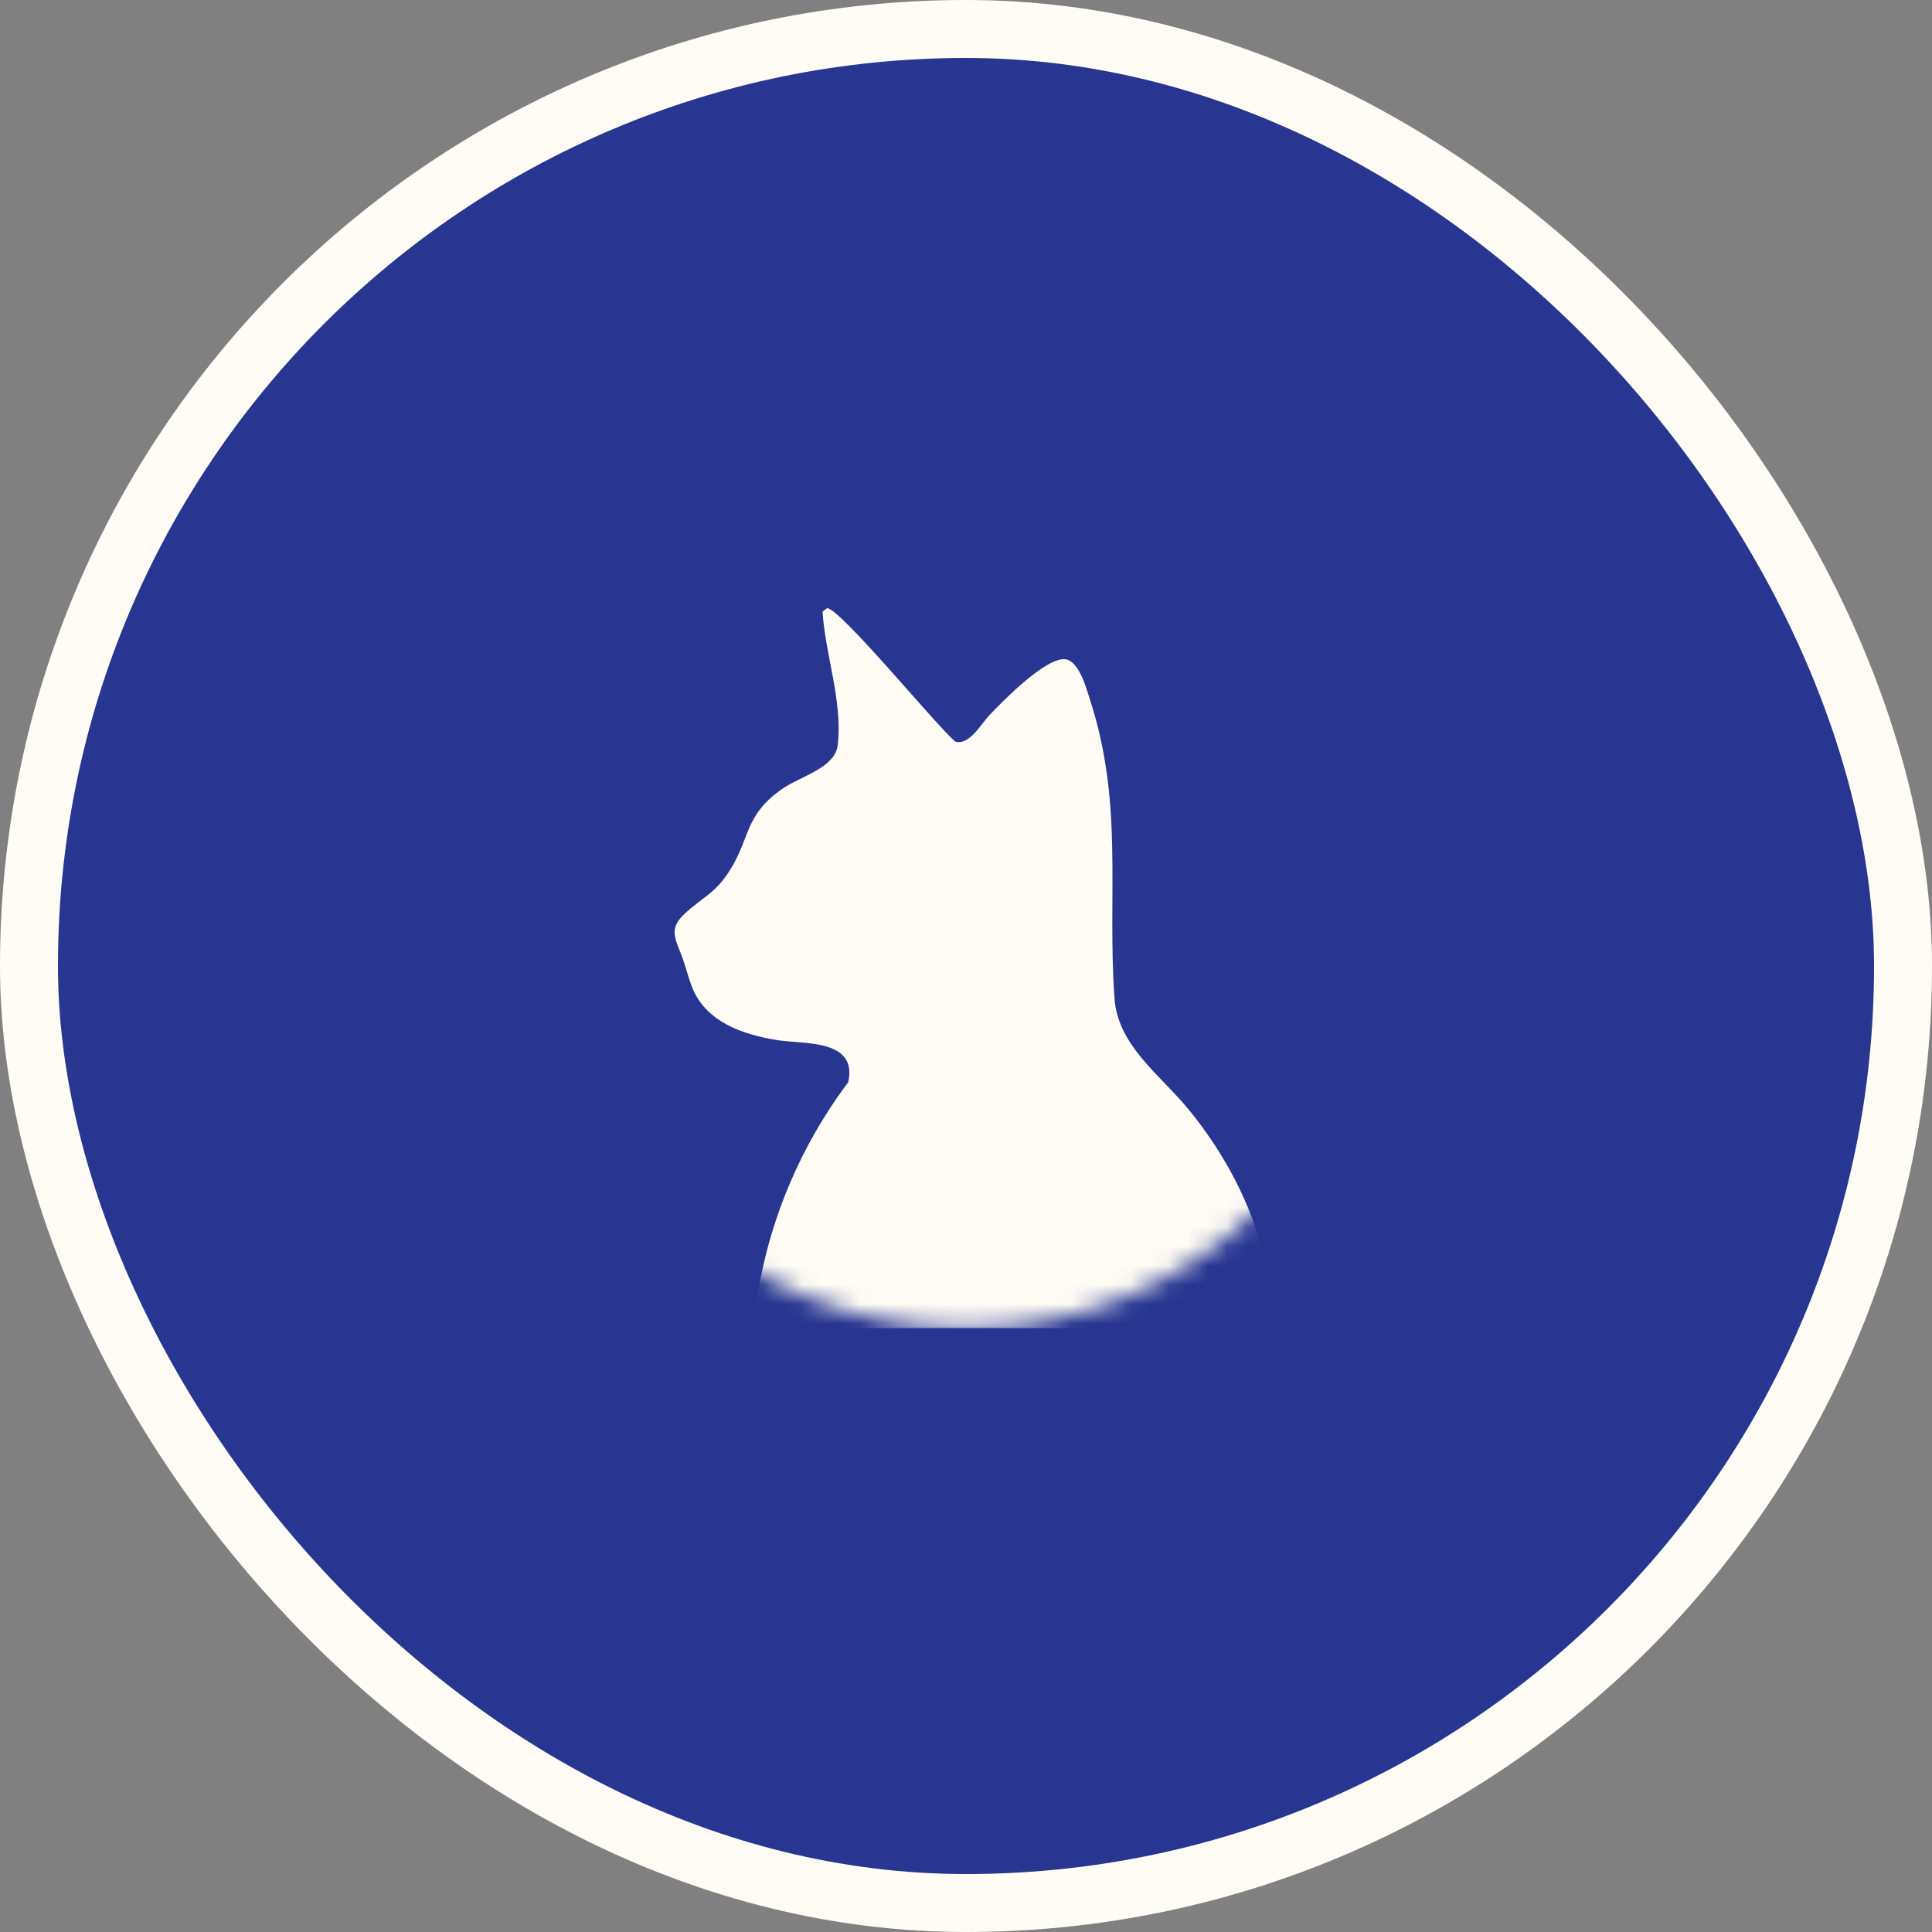
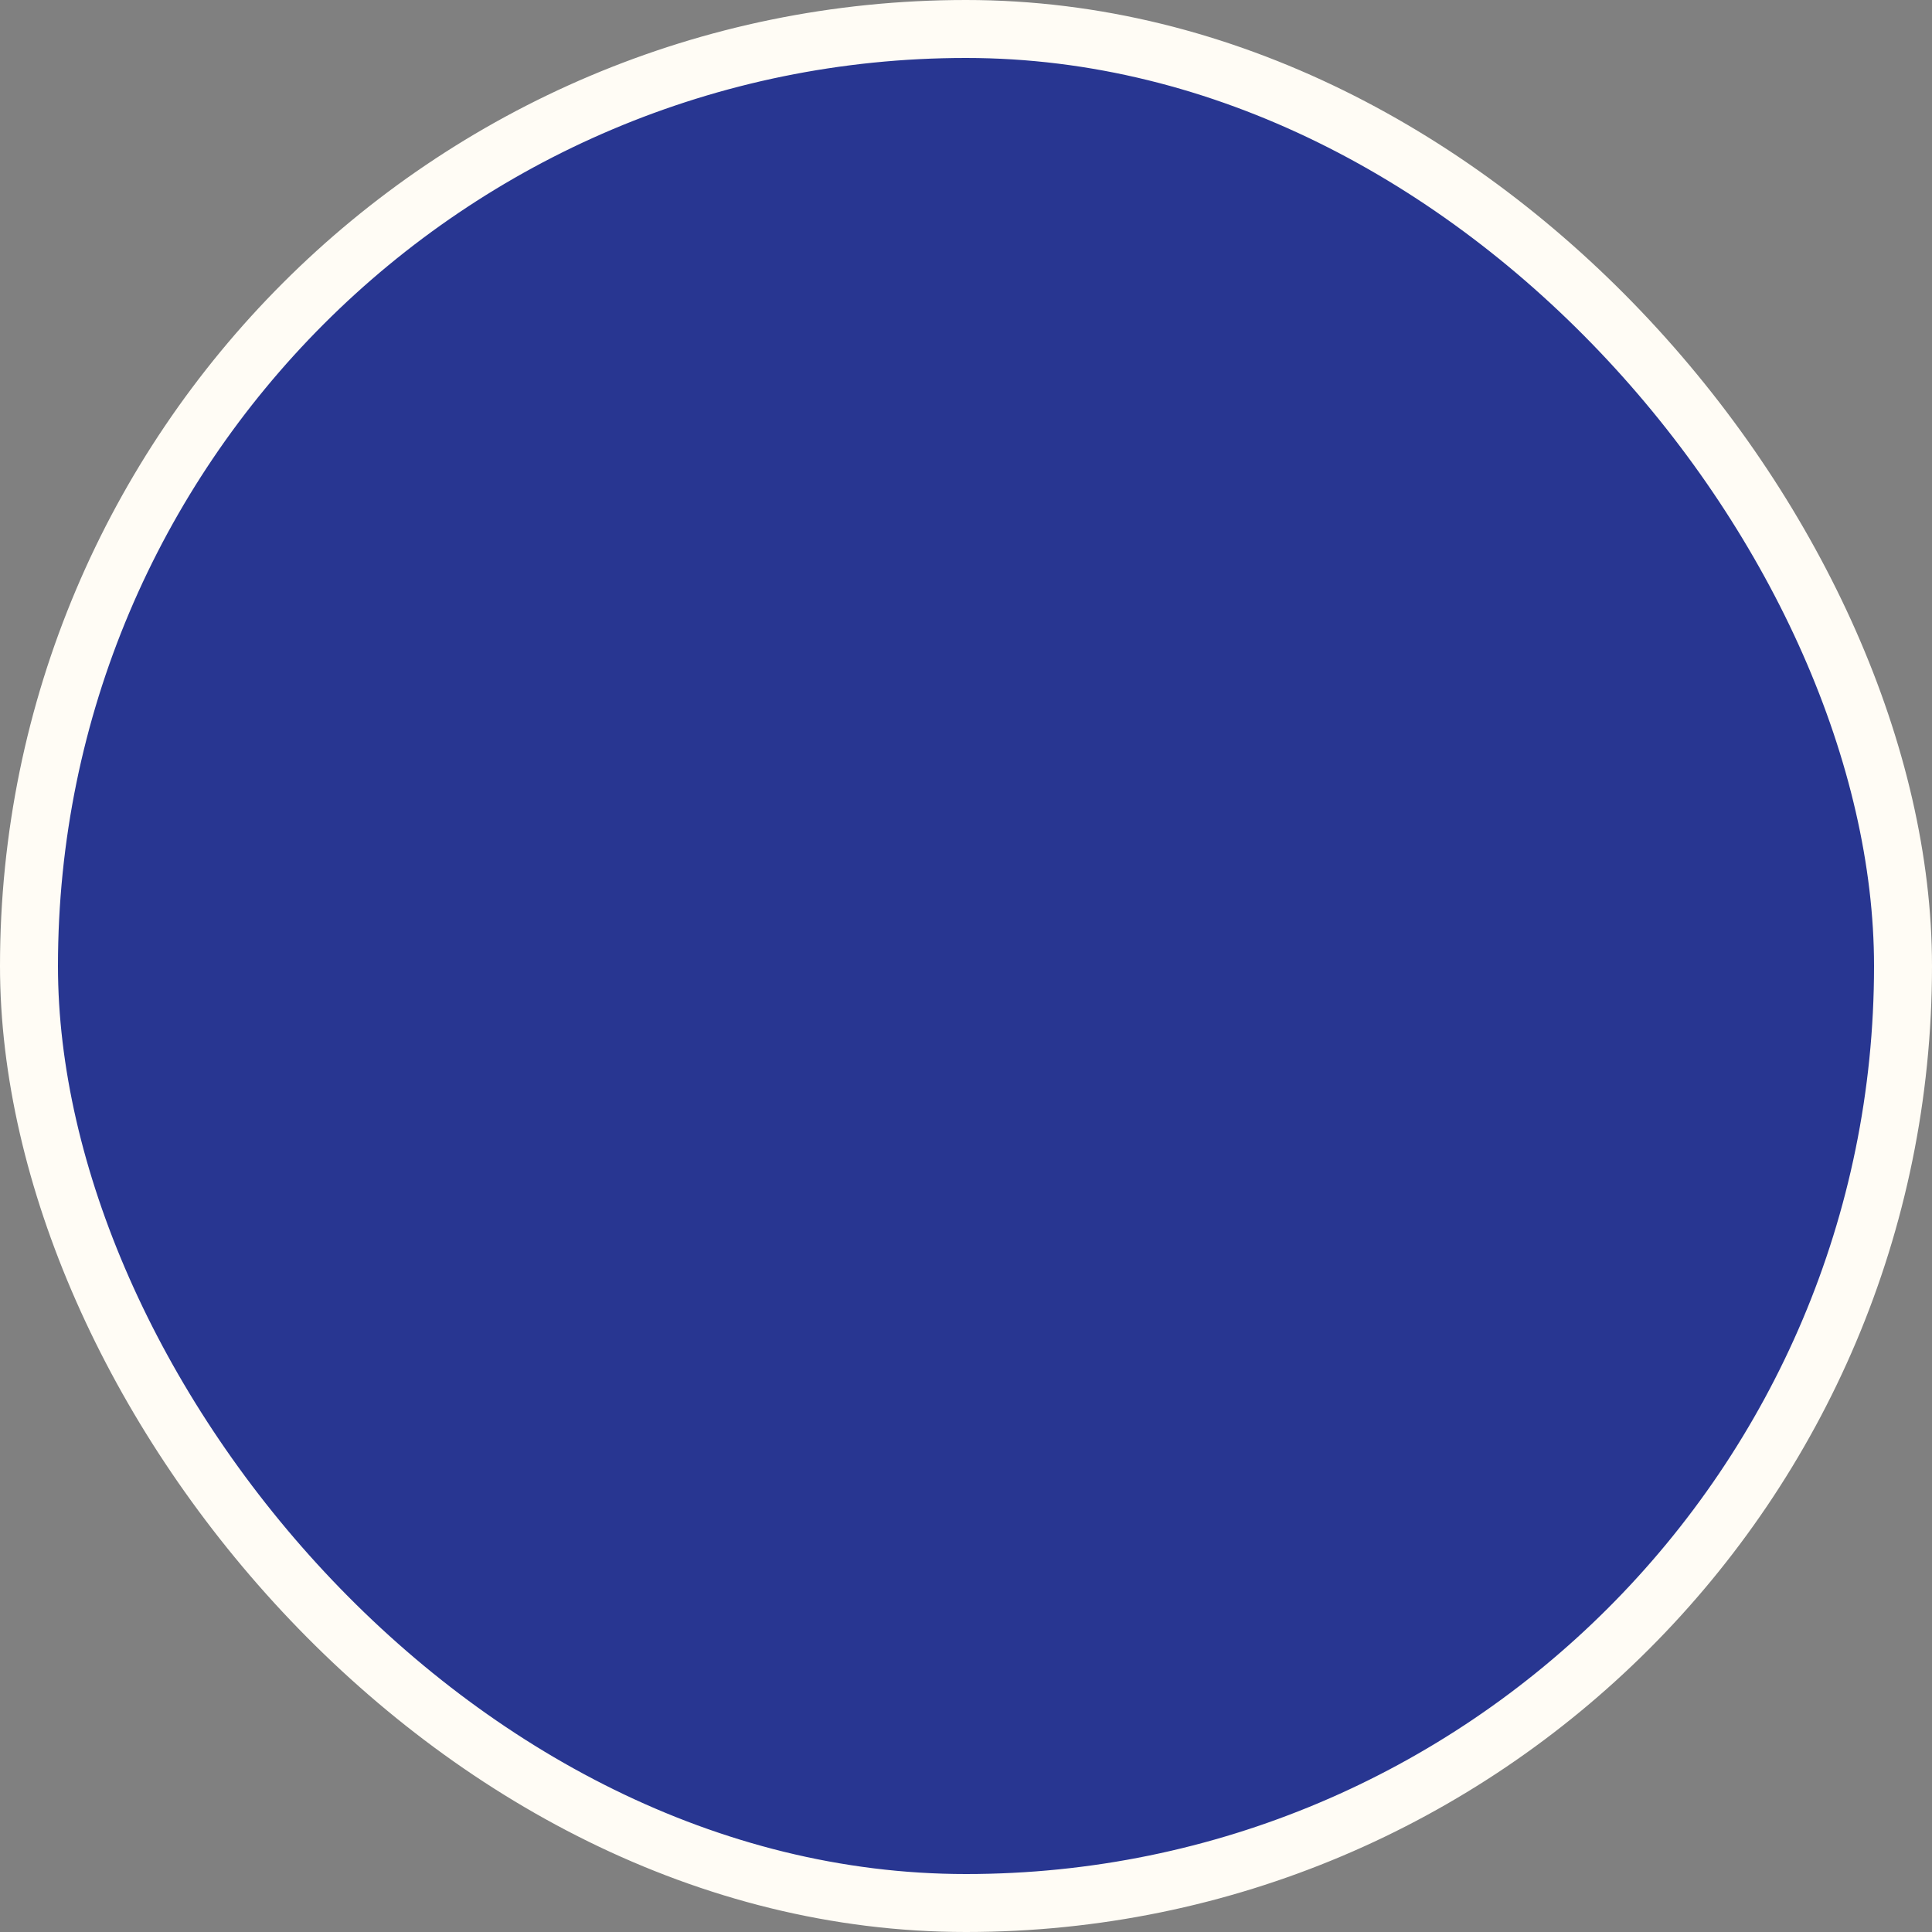
<svg xmlns="http://www.w3.org/2000/svg" width="100" height="100" viewBox="0 0 100 100" fill="none">
  <rect x="0" y="0" width="100" height="100" fill="#808080" stroke="none" />
  <rect x="1.5" y="1.5" width="97" height="97" rx="48.5" fill="#283691" />
  <rect x="1.5" y="1.5" width="97" height="97" rx="48.5" stroke="#FFFCF5" stroke-width="3" />
  <g clip-path="url(#clip0_1383_9083)">
    <mask id="mask0_1383_9083" style="mask-type:luminance" maskUnits="userSpaceOnUse" x="28" y="25" width="44" height="44">
-       <path d="M50.006 68.76C61.957 68.76 71.646 59.071 71.646 47.119C71.646 35.167 61.957 25.479 50.006 25.479C38.054 25.479 28.365 35.167 28.365 47.119C28.365 59.071 38.054 68.76 50.006 68.76Z" fill="white" />
+       <path d="M50.006 68.76C71.646 35.167 61.957 25.479 50.006 25.479C38.054 25.479 28.365 35.167 28.365 47.119C28.365 59.071 38.054 68.76 50.006 68.76Z" fill="white" />
    </mask>
    <g mask="url(#mask0_1383_9083)">
      <path d="M65.942 69.183H38.971C39.288 64.439 41.049 59.813 43.902 56.02C44.407 53.766 41.613 54.059 40.227 53.836C38.431 53.543 36.505 52.897 35.8 51.042C35.566 50.419 35.483 49.961 35.225 49.316C34.861 48.423 34.697 47.989 35.448 47.284C36.258 46.533 36.951 46.263 37.632 45.265C38.889 43.445 38.431 42.223 40.568 40.779C41.46 40.18 43.233 39.734 43.362 38.56C43.62 36.27 42.716 33.91 42.575 31.656L42.81 31.48C43.491 31.48 48.505 37.609 49.445 38.384C50.173 38.607 50.783 37.456 51.229 36.998C51.922 36.27 54.118 34.028 55.128 34.121C55.844 34.192 56.231 35.624 56.419 36.223C58.181 41.636 57.3 46.286 57.687 51.688C57.864 54.106 60.024 55.621 61.457 57.347C64.192 60.647 65.989 64.827 65.919 69.183H65.942Z" fill="#FFFCF5" />
    </g>
  </g>
  <defs>
    <clipPath id="clip0_1383_9083">
-       <rect width="43.269" height="37.5" fill="white" transform="translate(28.365 31.25)" />
-     </clipPath>
+       </clipPath>
  </defs>
</svg>